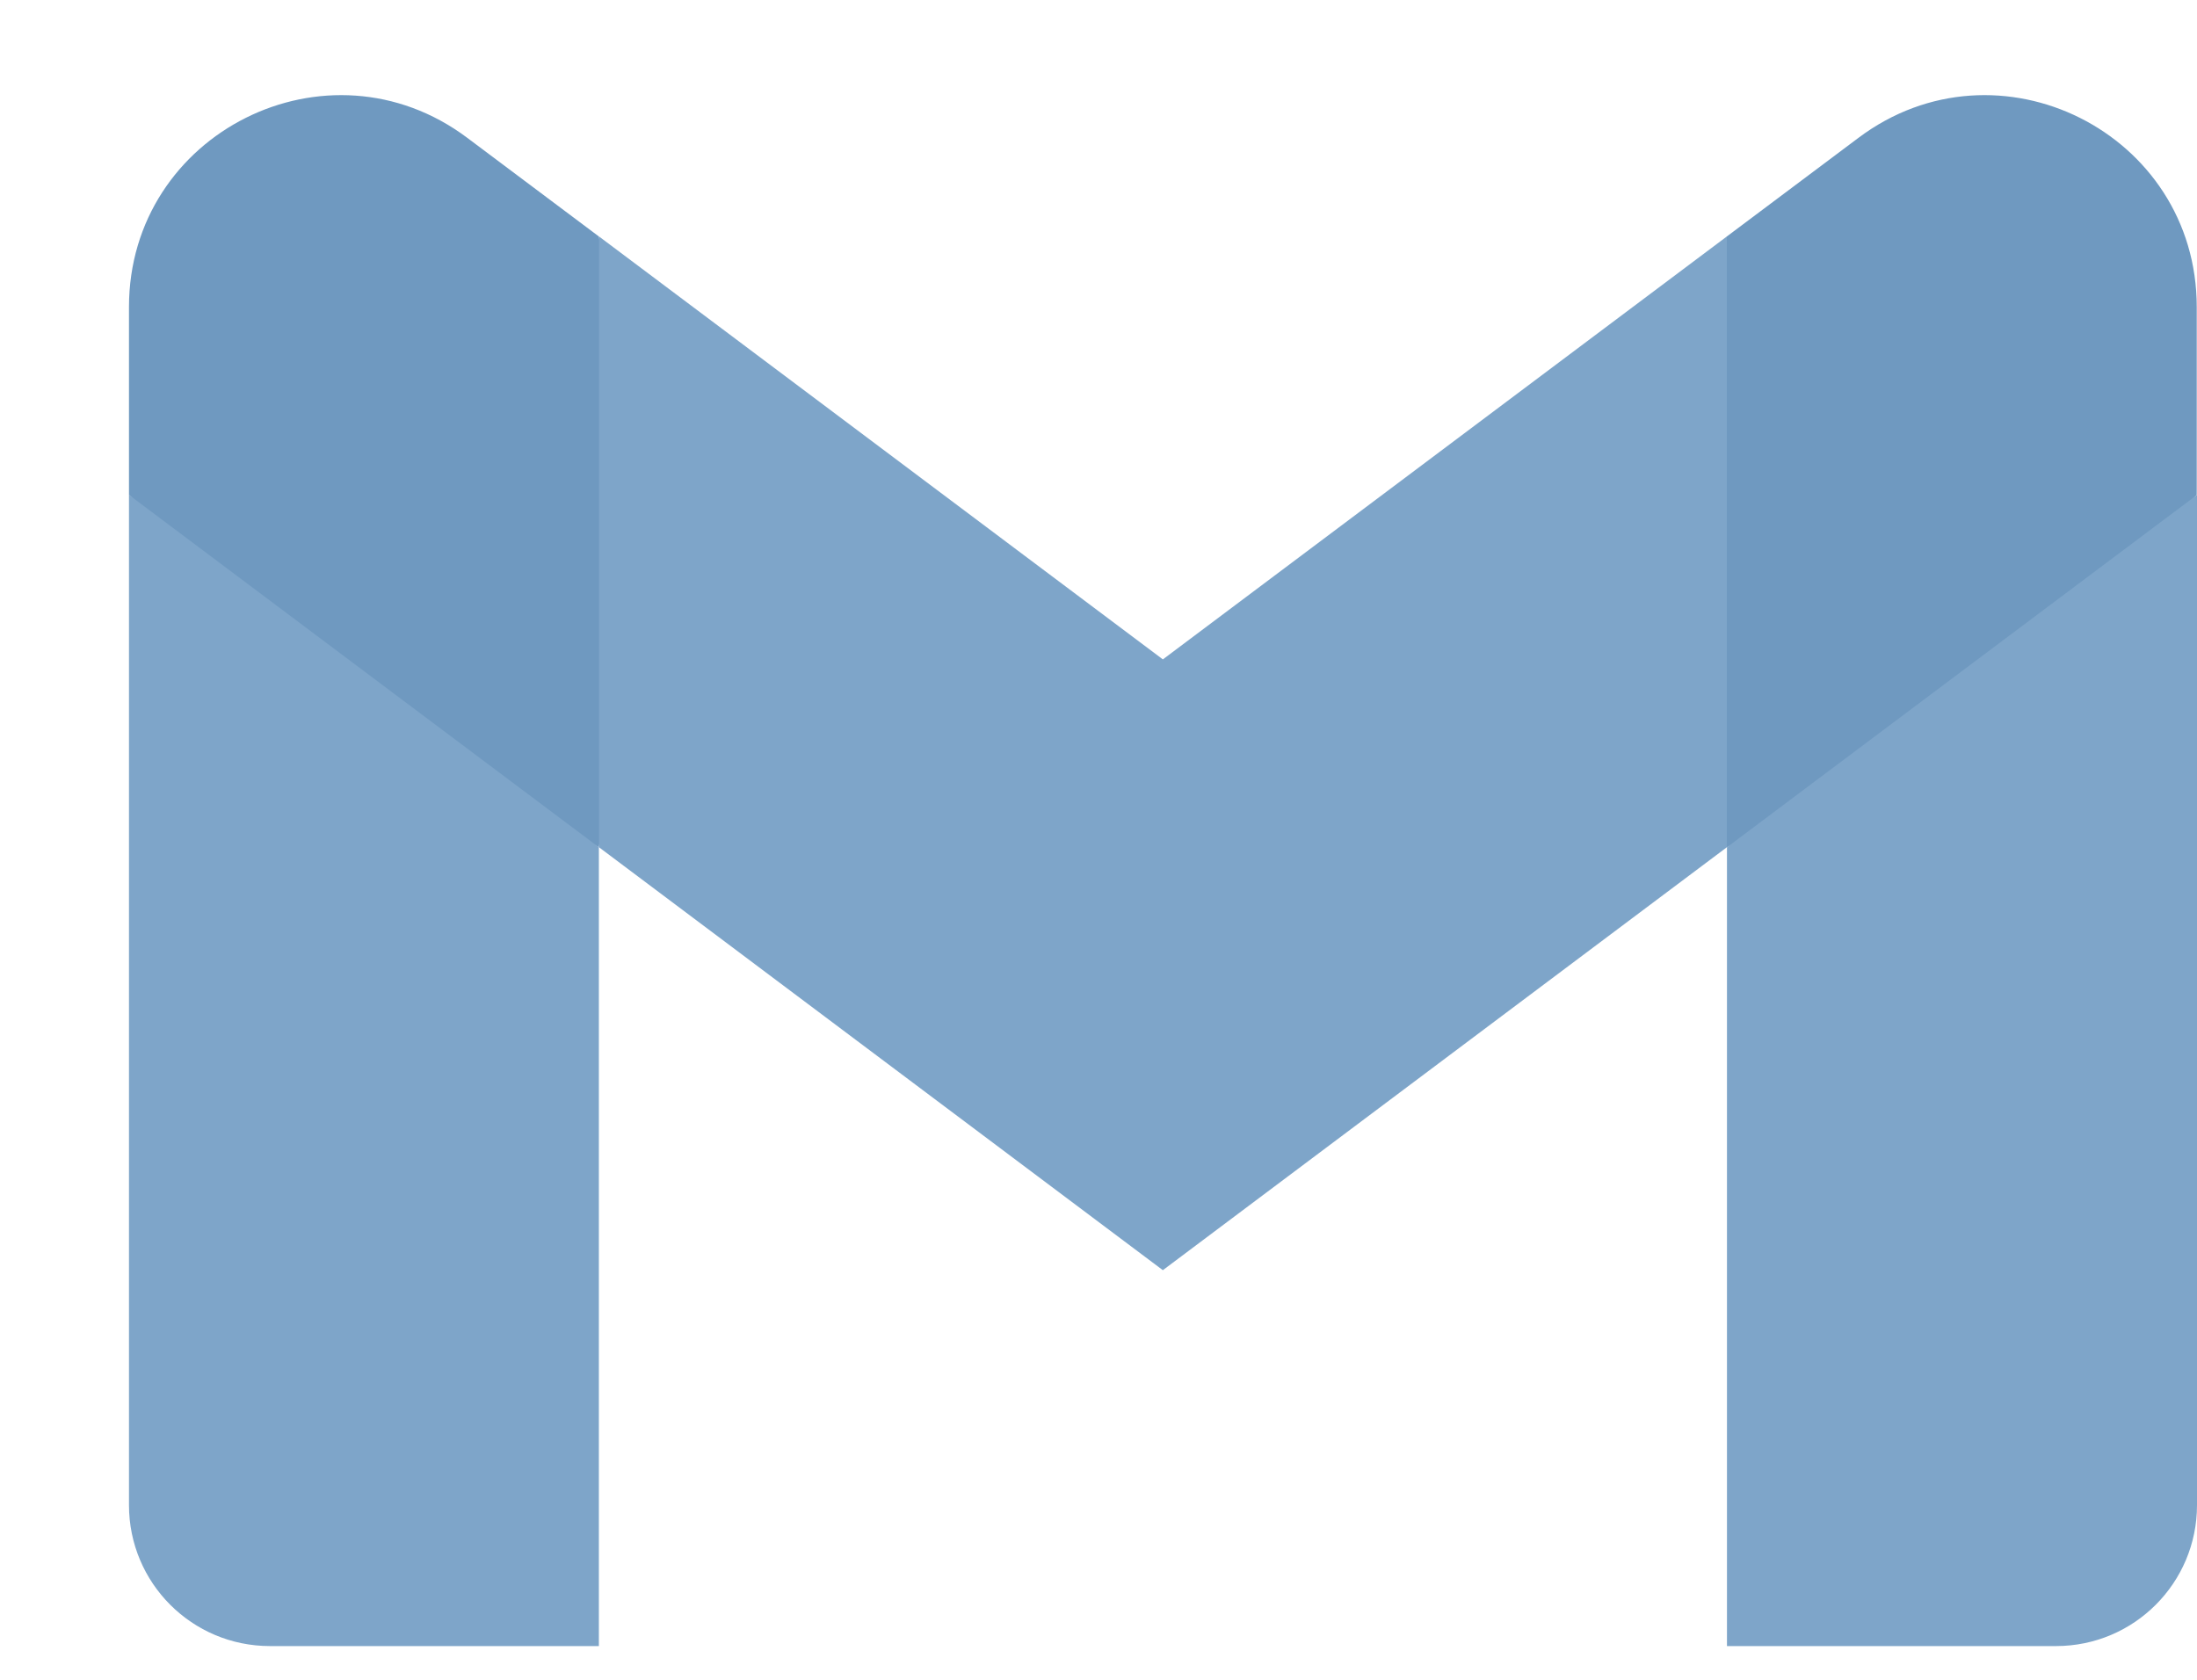
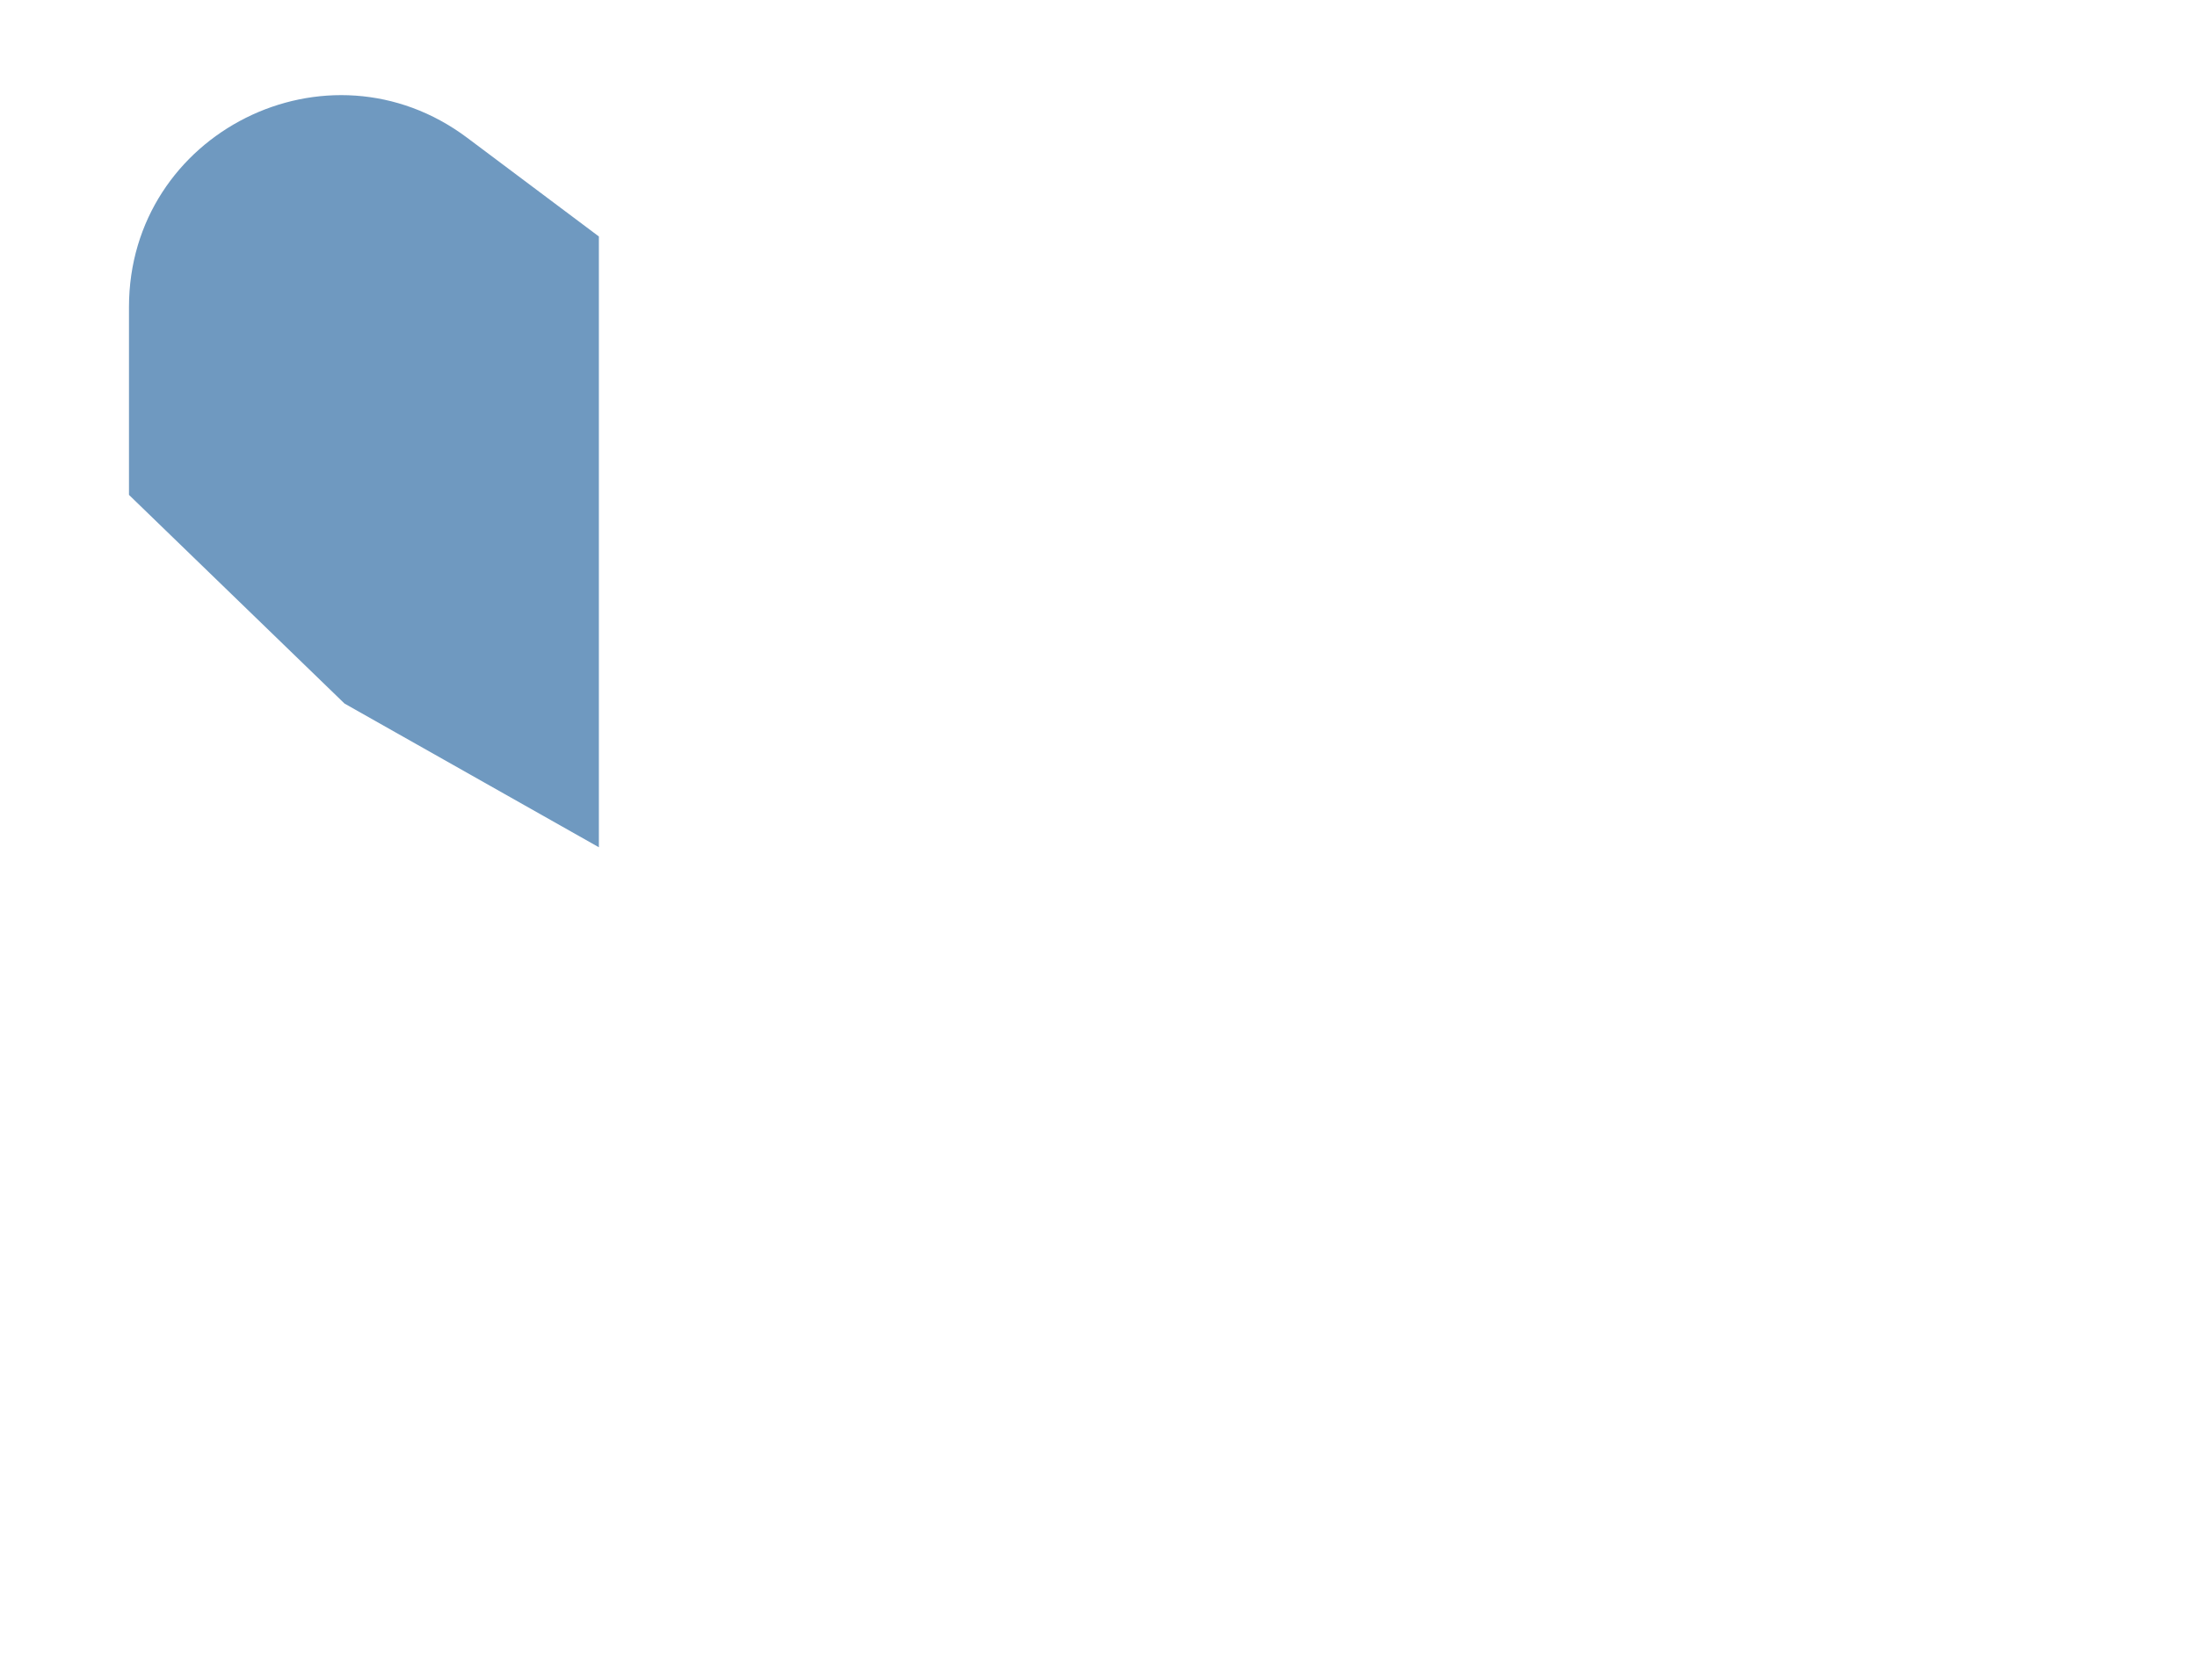
<svg xmlns="http://www.w3.org/2000/svg" width="17" height="13" viewBox="0 0 17 13" fill="none">
-   <path d="M0.998 2.376V3.83L2.666 5.445L4.634 6.557L4.998 4.109L4.634 1.83L3.616 1.067C2.537 0.257 0.998 1.027 0.998 2.376Z" fill="#6F99C0" />
-   <path d="M13.362 1.83L12.998 4.139L13.362 6.557L15.148 5.673L16.998 3.83V2.376C16.998 1.027 15.459 0.257 14.38 1.067L13.362 1.83Z" fill="#6F99C0" />
-   <path d="M2.089 12.739H4.634V6.557L0.998 3.83V11.648C0.998 12.251 1.486 12.739 2.089 12.739Z" fill="#7EA5C9" />
-   <path d="M13.363 12.739H15.909C16.512 12.739 17 12.251 17 11.648V3.83L13.363 6.557V12.739Z" fill="#7EA5C9" />
-   <path d="M8.998 5.103L4.635 1.83V6.557L8.998 9.83L13.362 6.557V1.83L8.998 5.103Z" fill="#7EA5C9" />
+   <path d="M0.998 2.376V3.83L2.666 5.445L4.634 6.557L4.634 1.83L3.616 1.067C2.537 0.257 0.998 1.027 0.998 2.376Z" fill="#6F99C0" />
</svg>